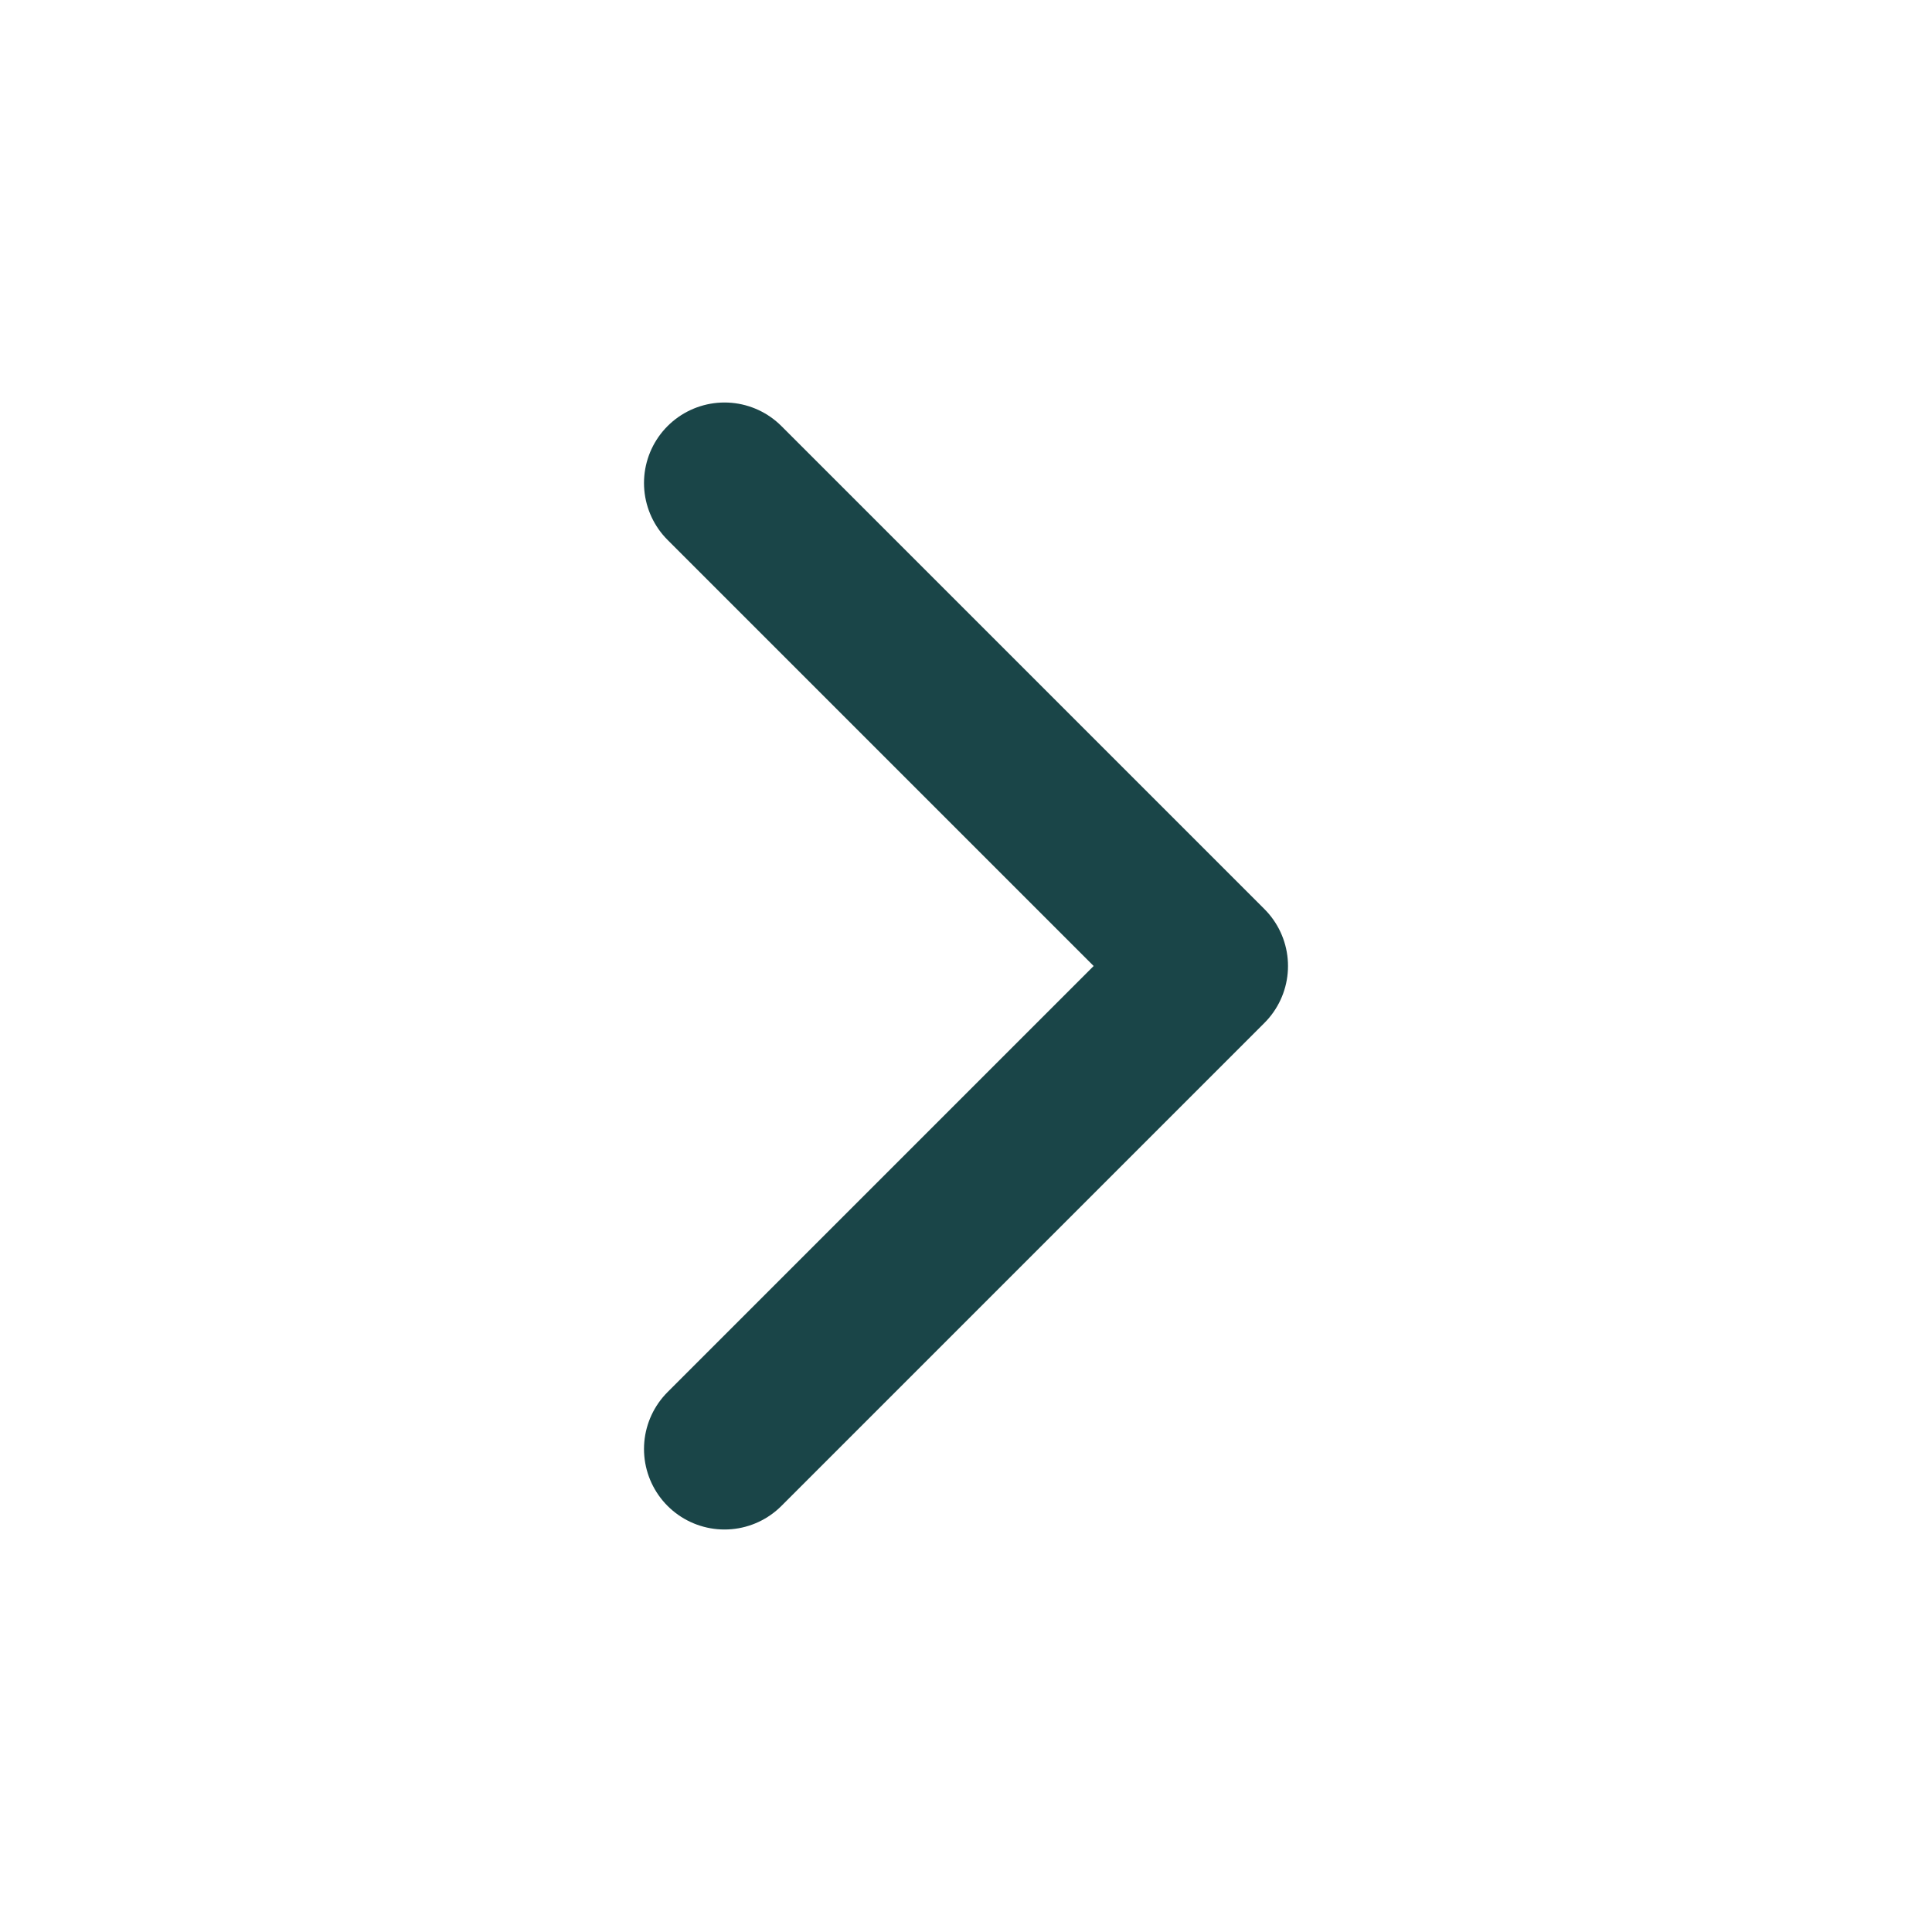
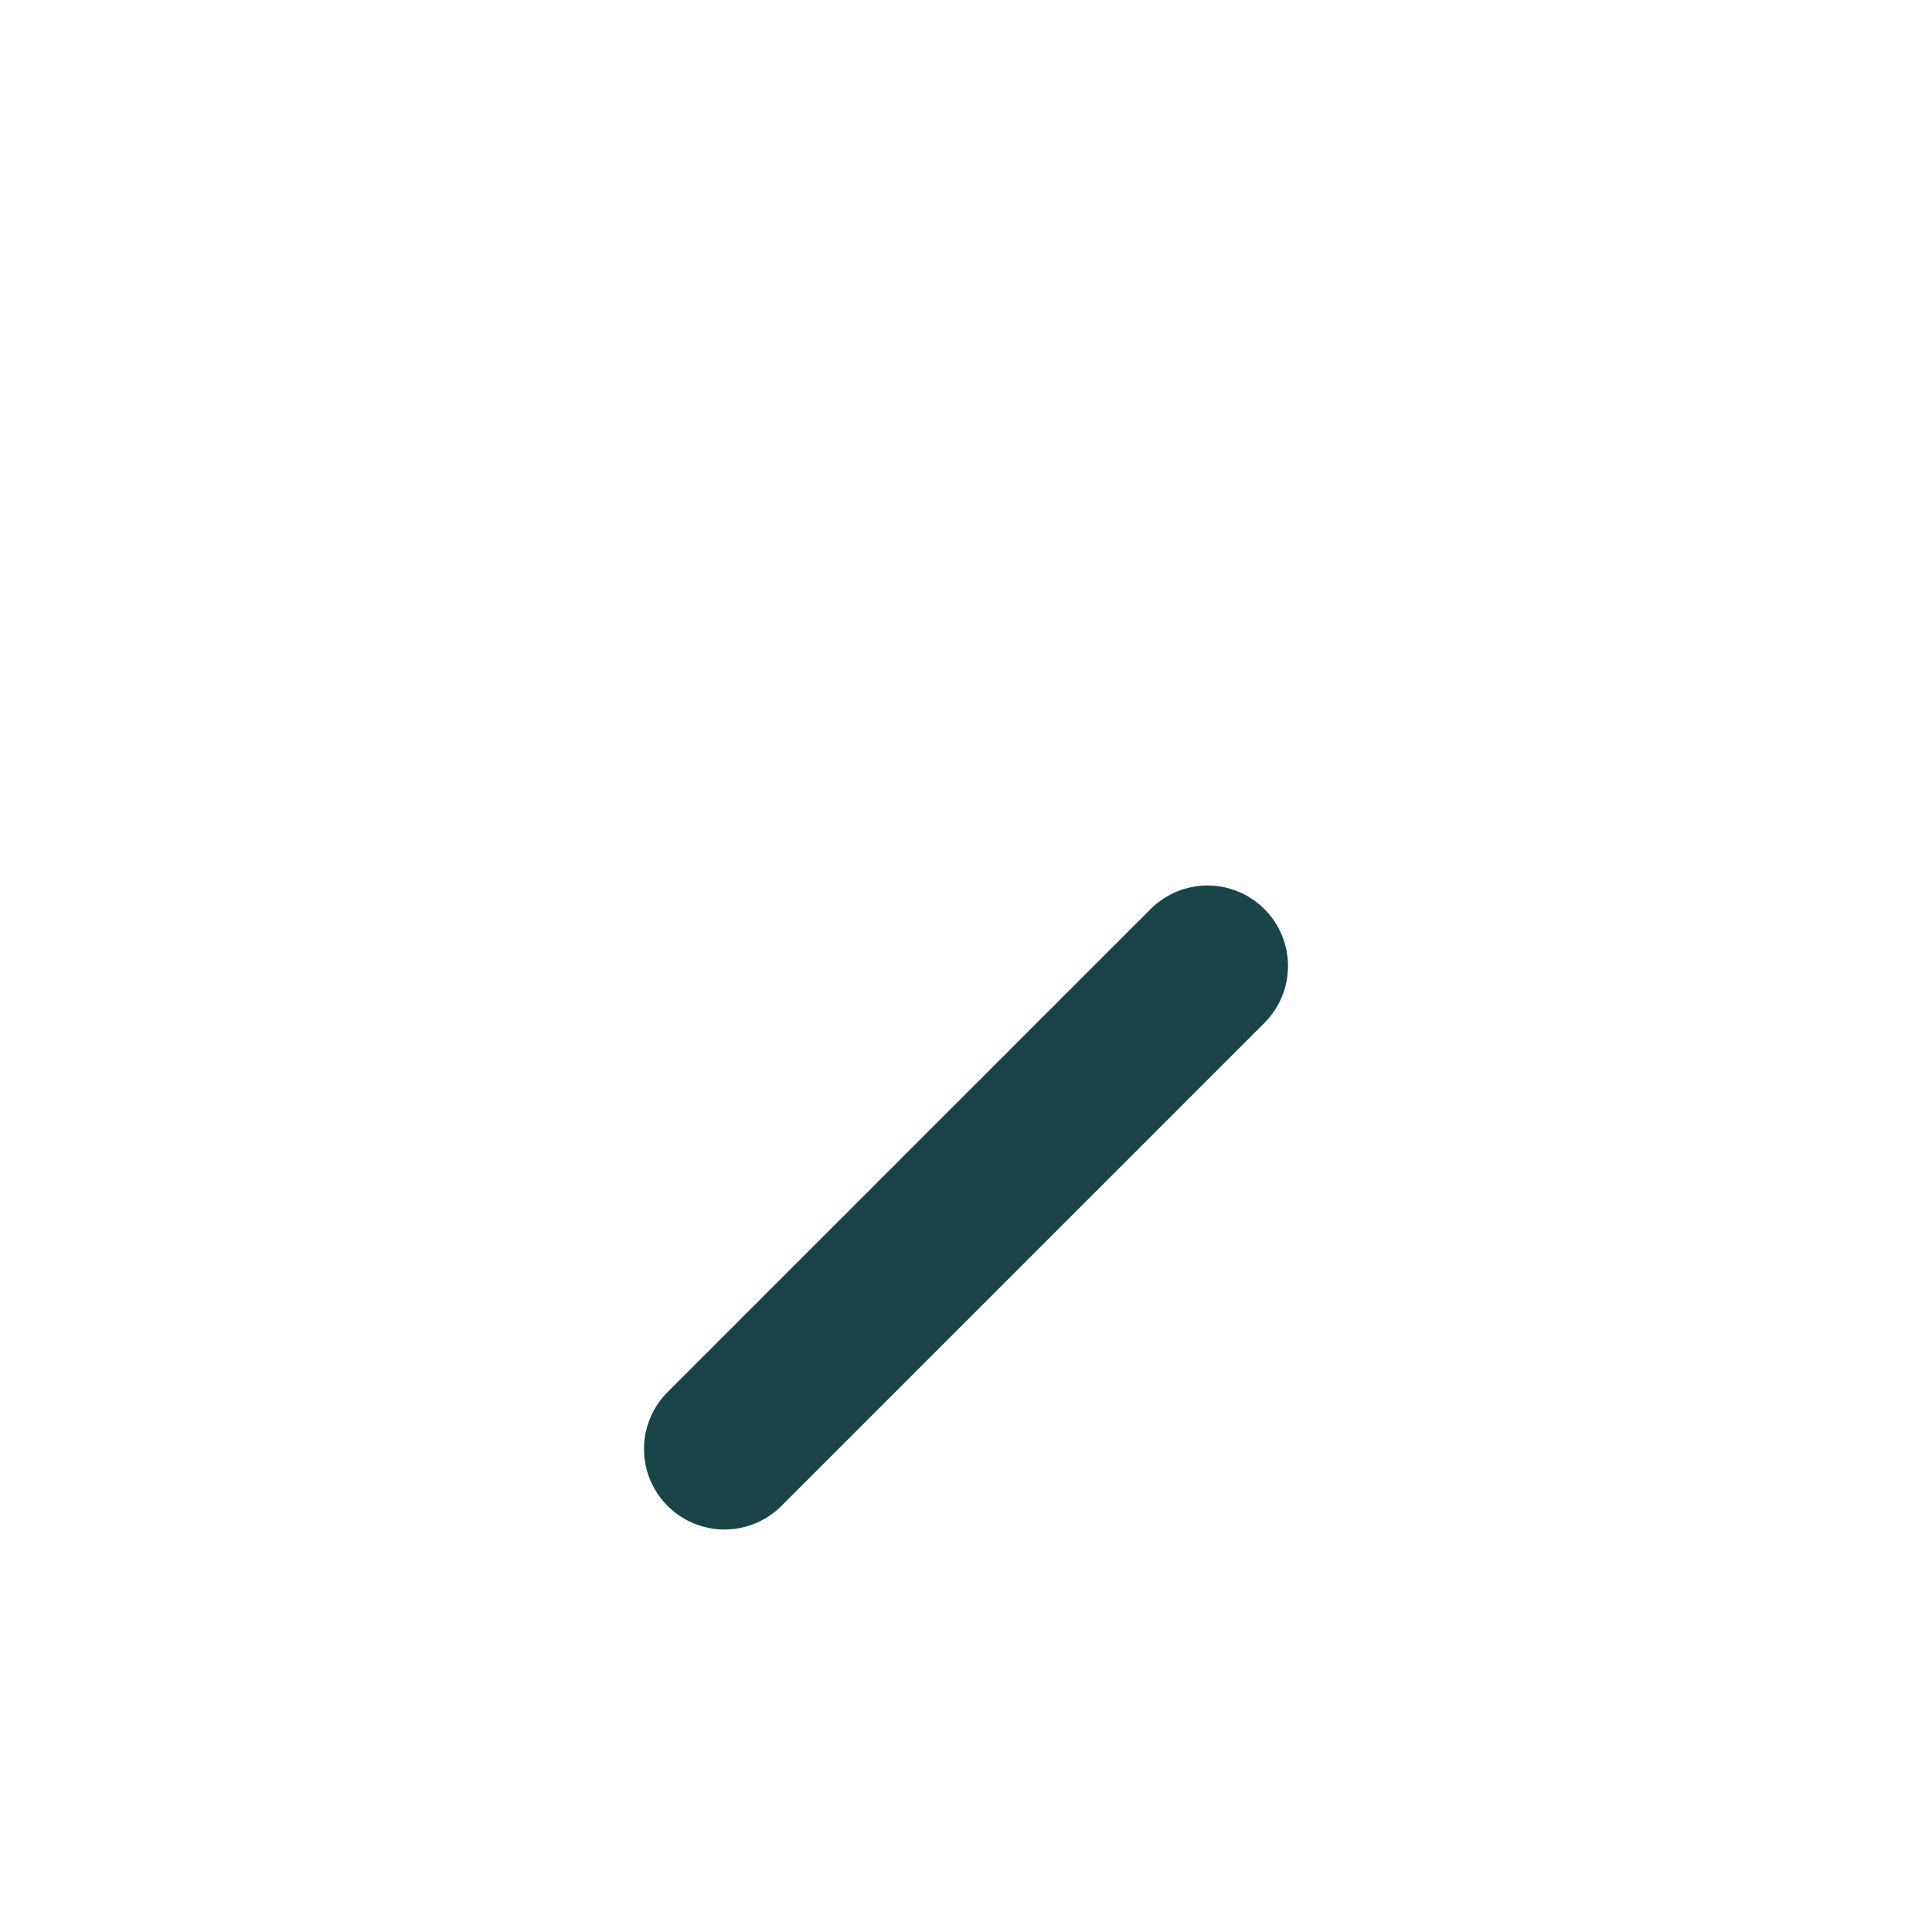
<svg xmlns="http://www.w3.org/2000/svg" width="24" height="24" viewBox="0 0 24 24" fill="none">
-   <path d="M9 18L15 12L9 6" stroke="#1A4548" stroke-width="2" stroke-linecap="round" stroke-linejoin="round" />
+   <path d="M9 18L15 12" stroke="#1A4548" stroke-width="2" stroke-linecap="round" stroke-linejoin="round" />
</svg>